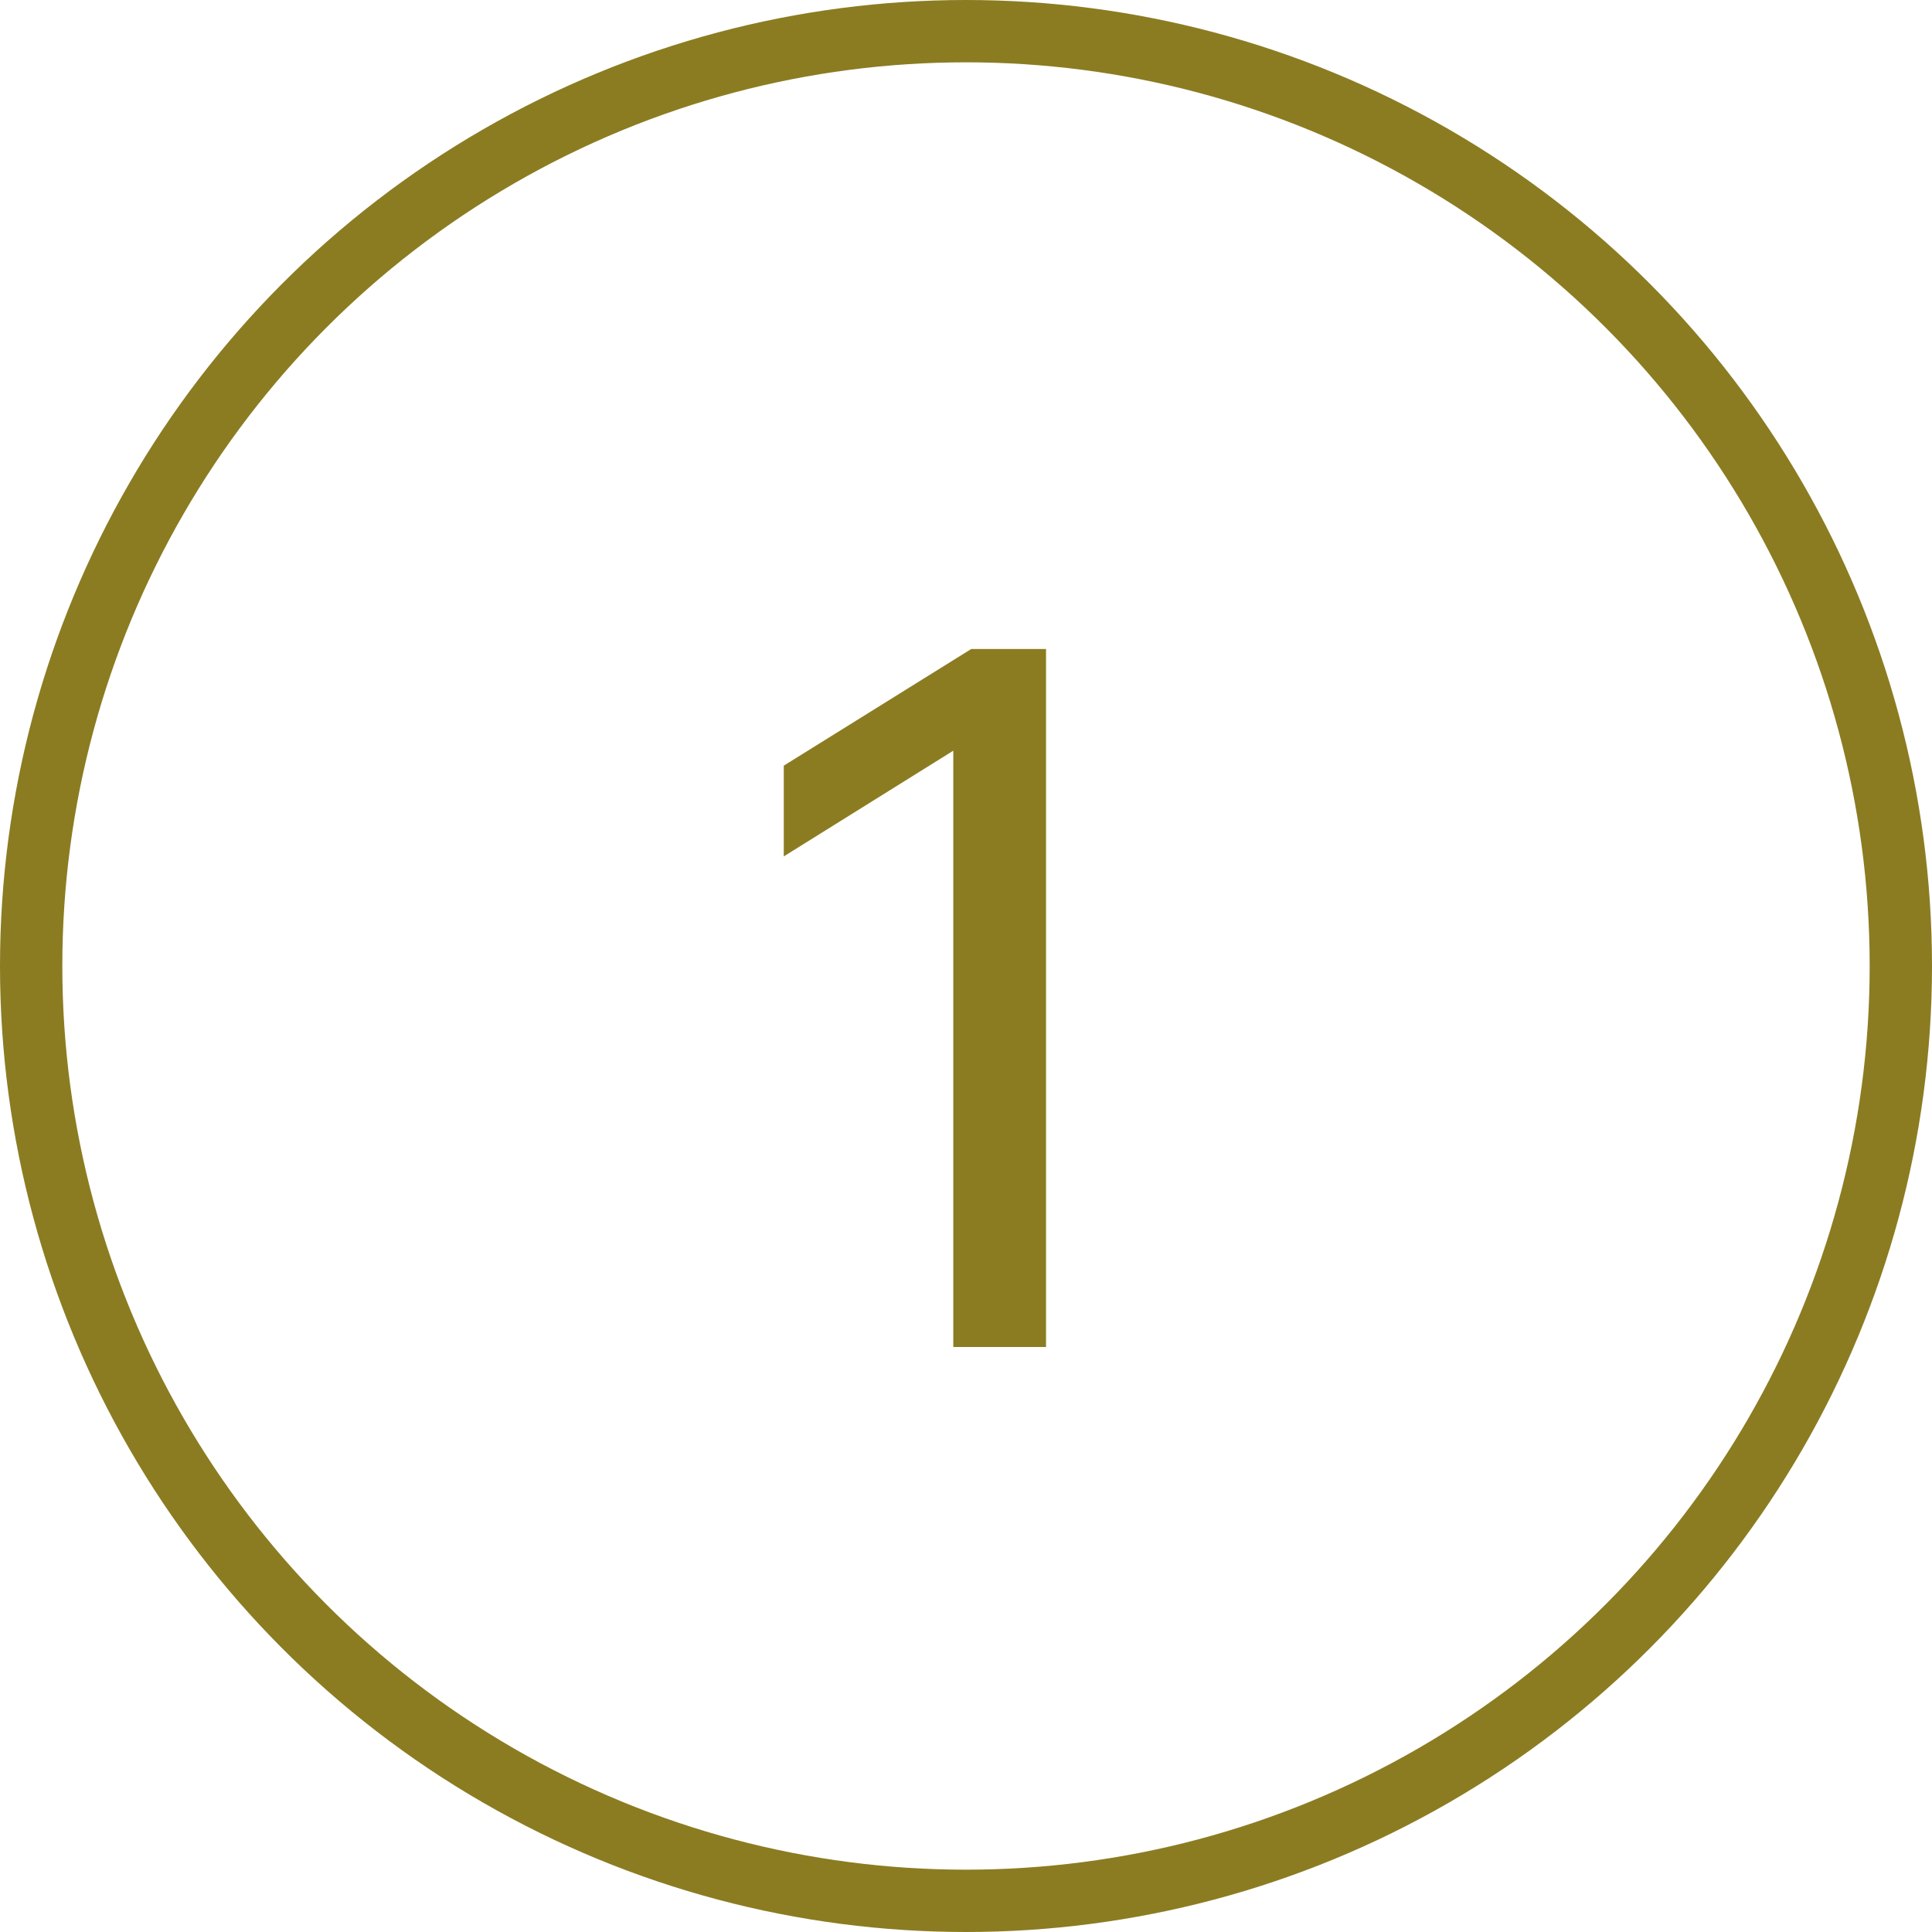
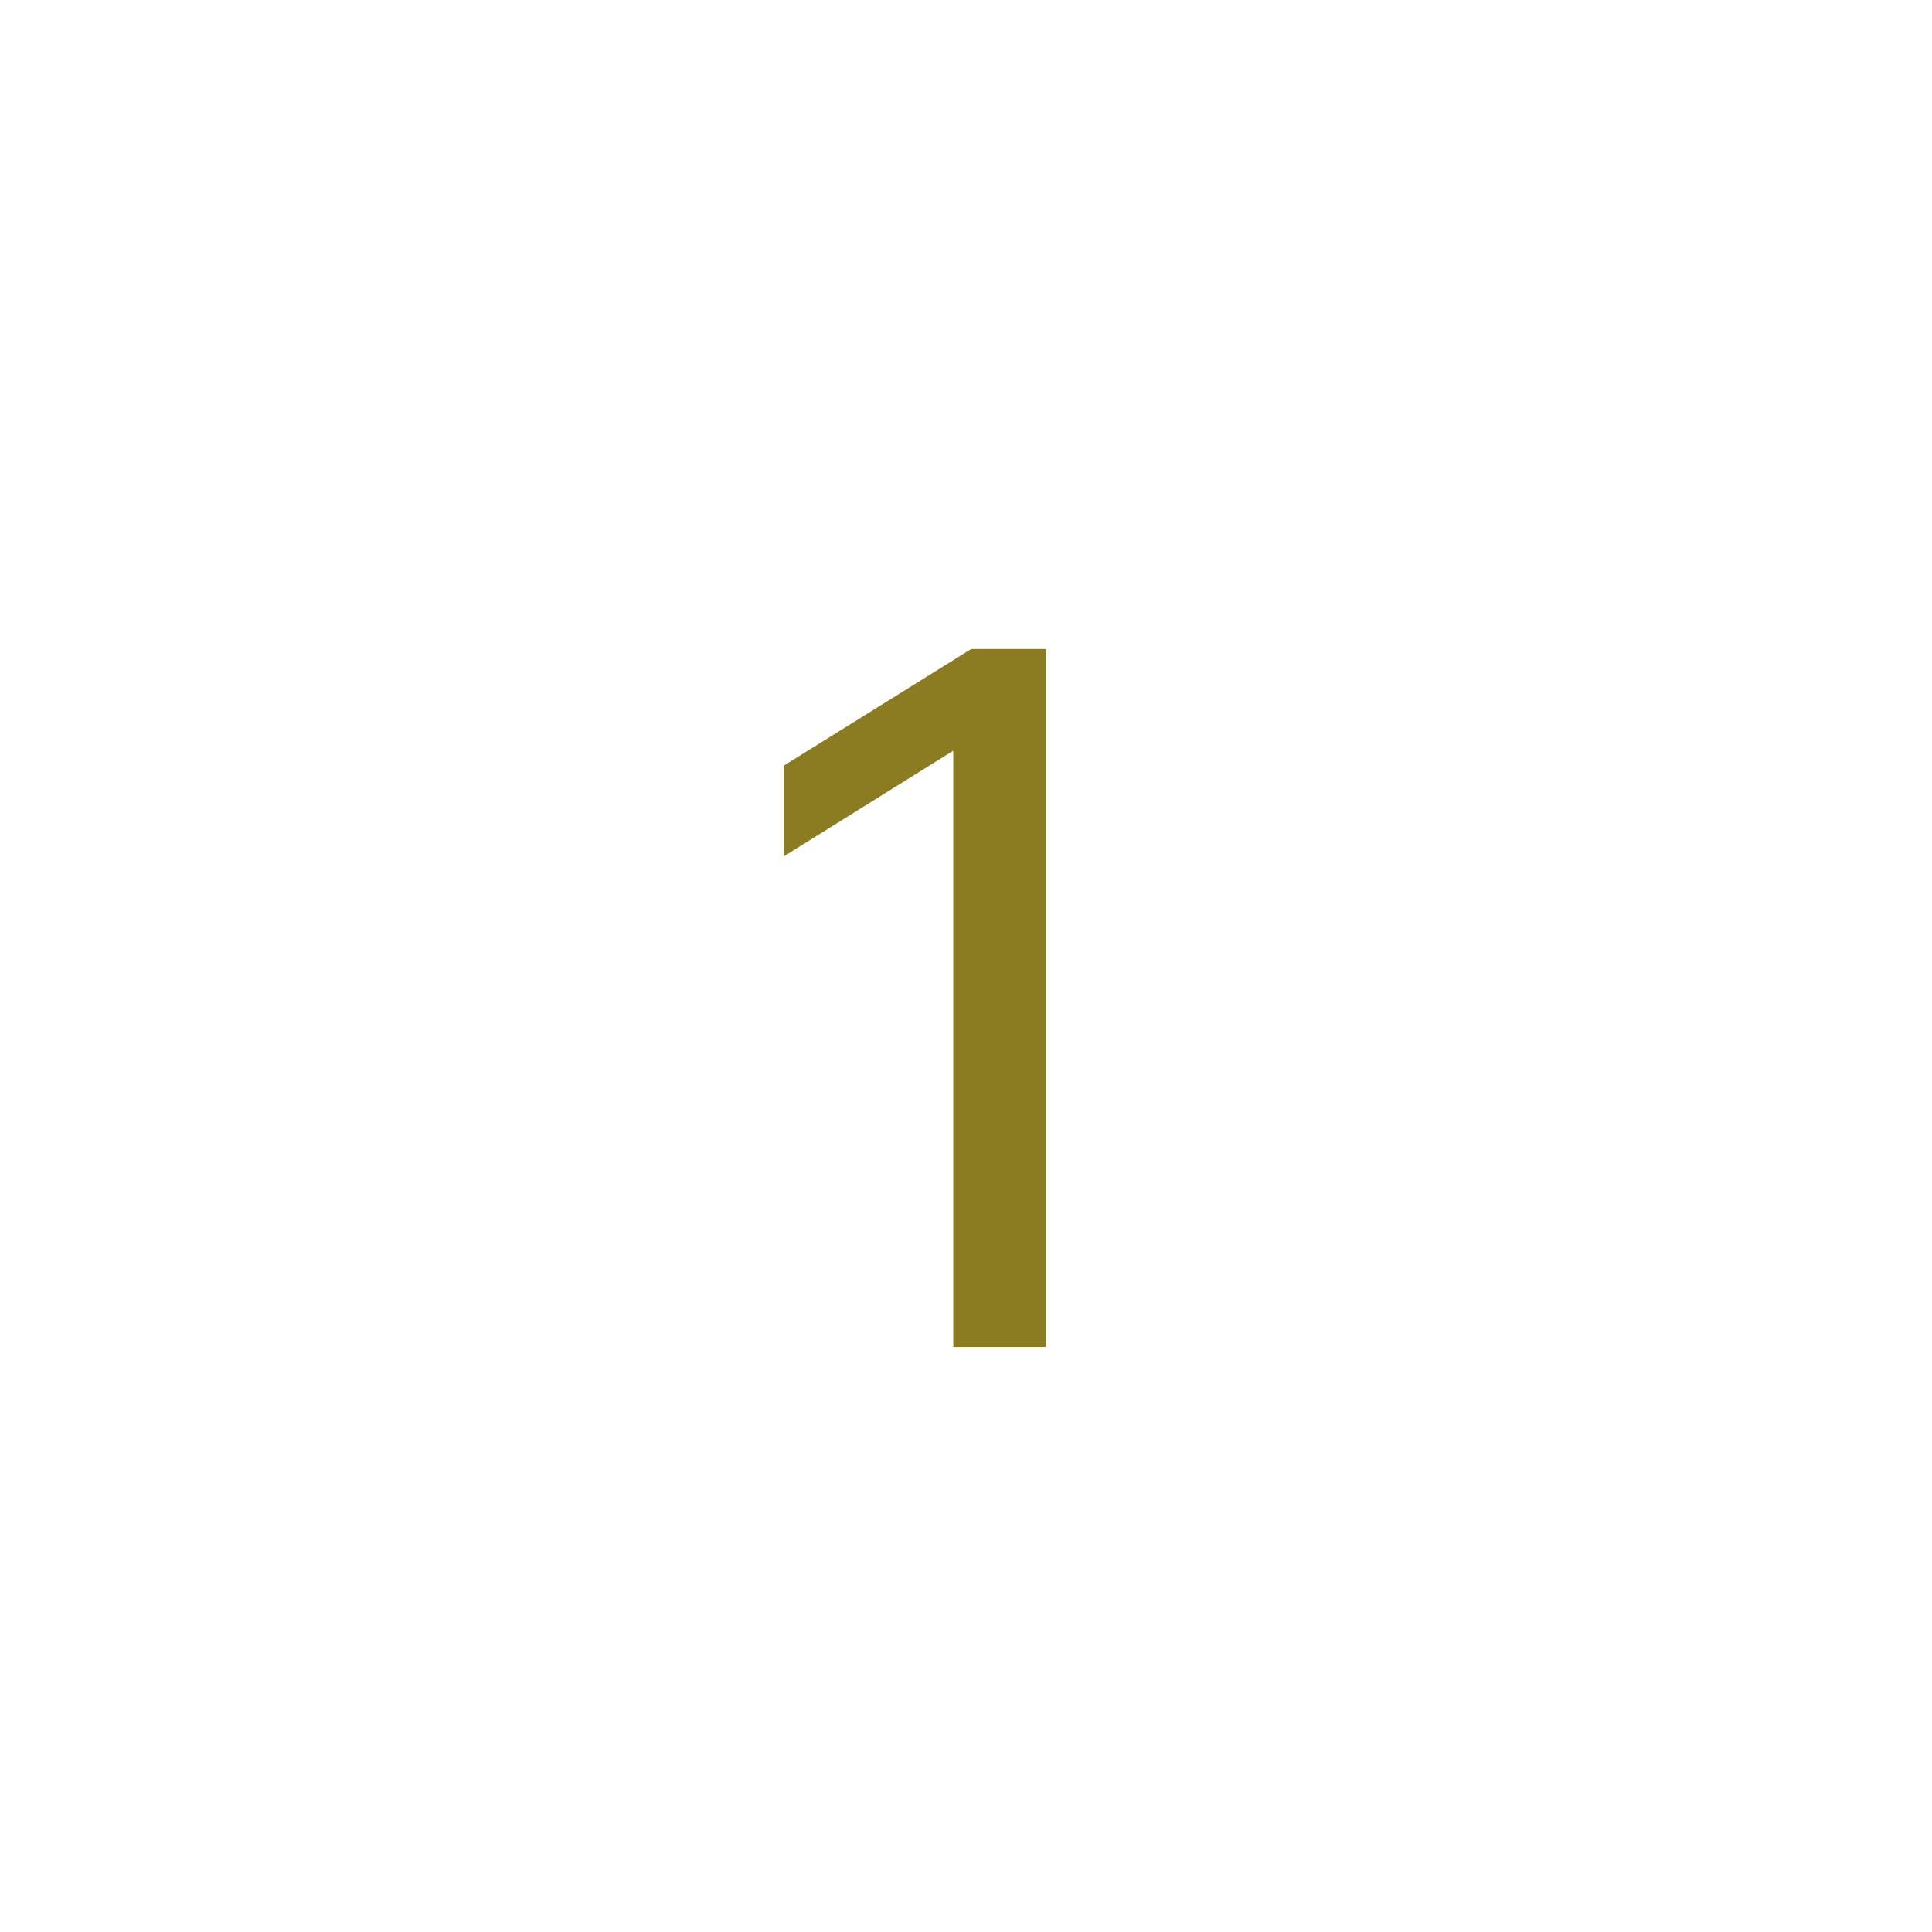
<svg xmlns="http://www.w3.org/2000/svg" width="62" height="62" viewBox="0 0 62 62" fill="none">
-   <circle cx="31" cy="31" r="30" stroke="#8B7C22" stroke-width="2" />
  <path d="M33.568 20.827V43.227H30.592V24.091L25.152 27.483V24.571L31.168 20.827H33.568Z" fill="#8B7C22" />
</svg>